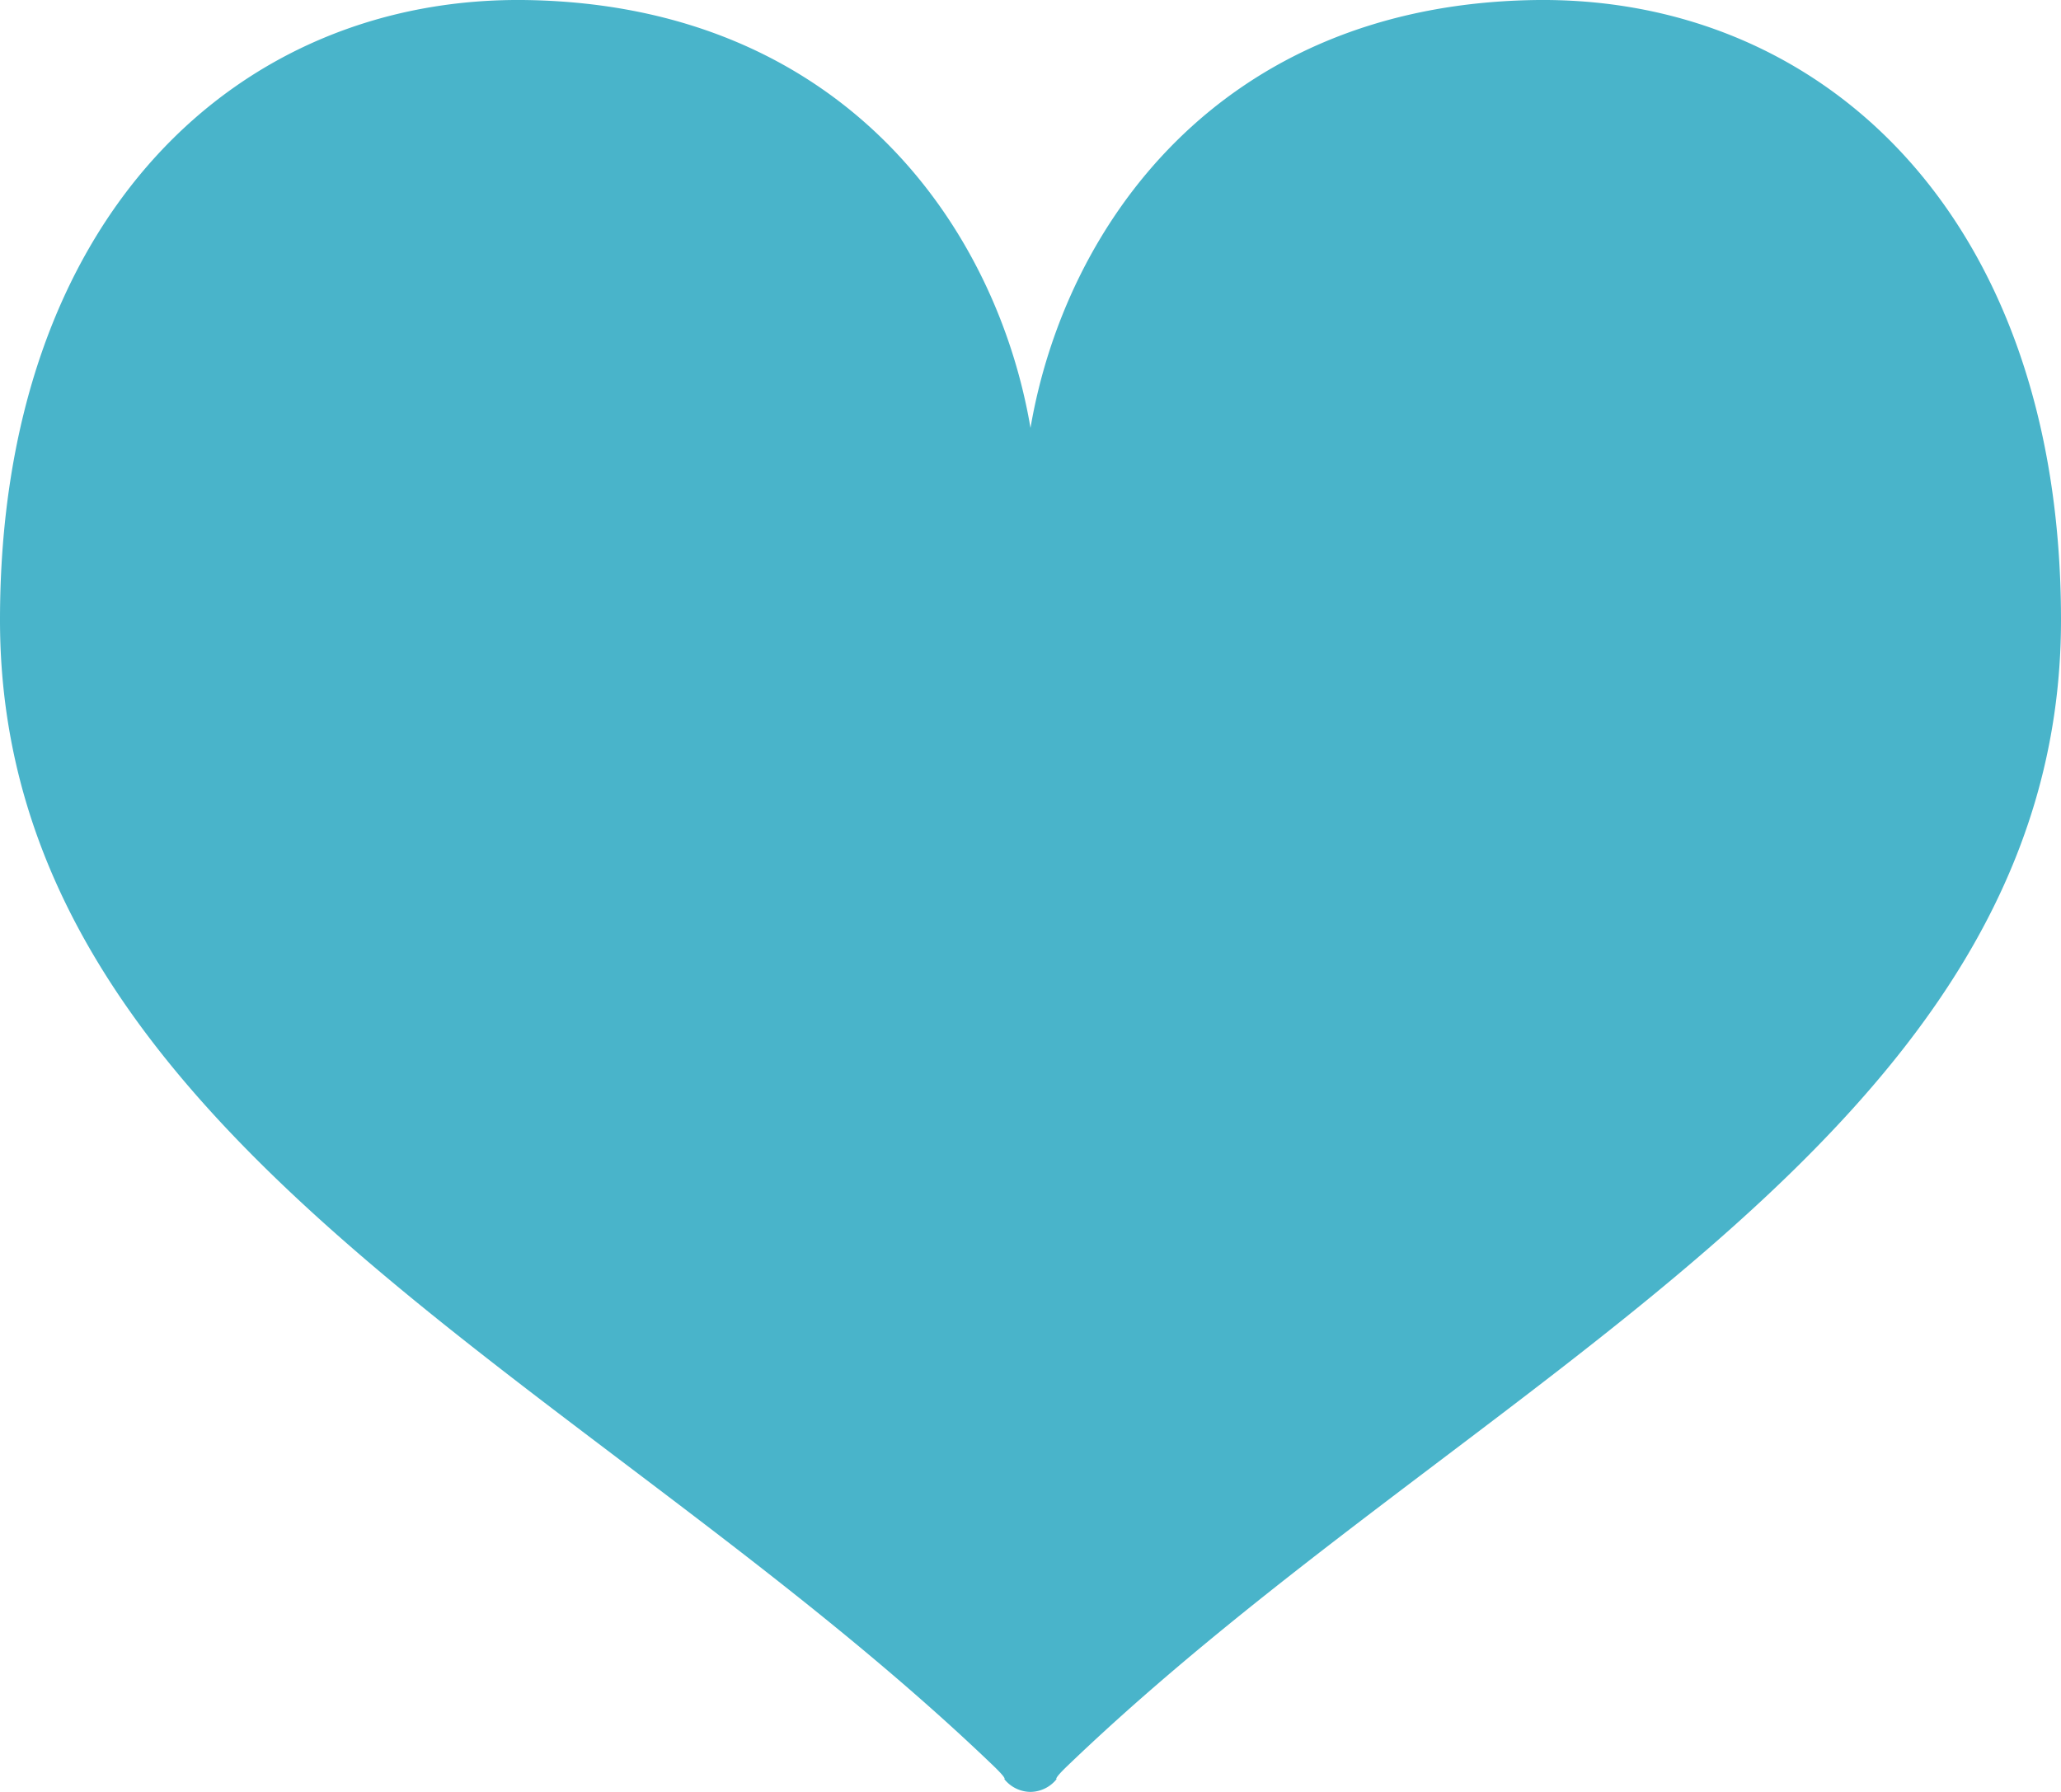
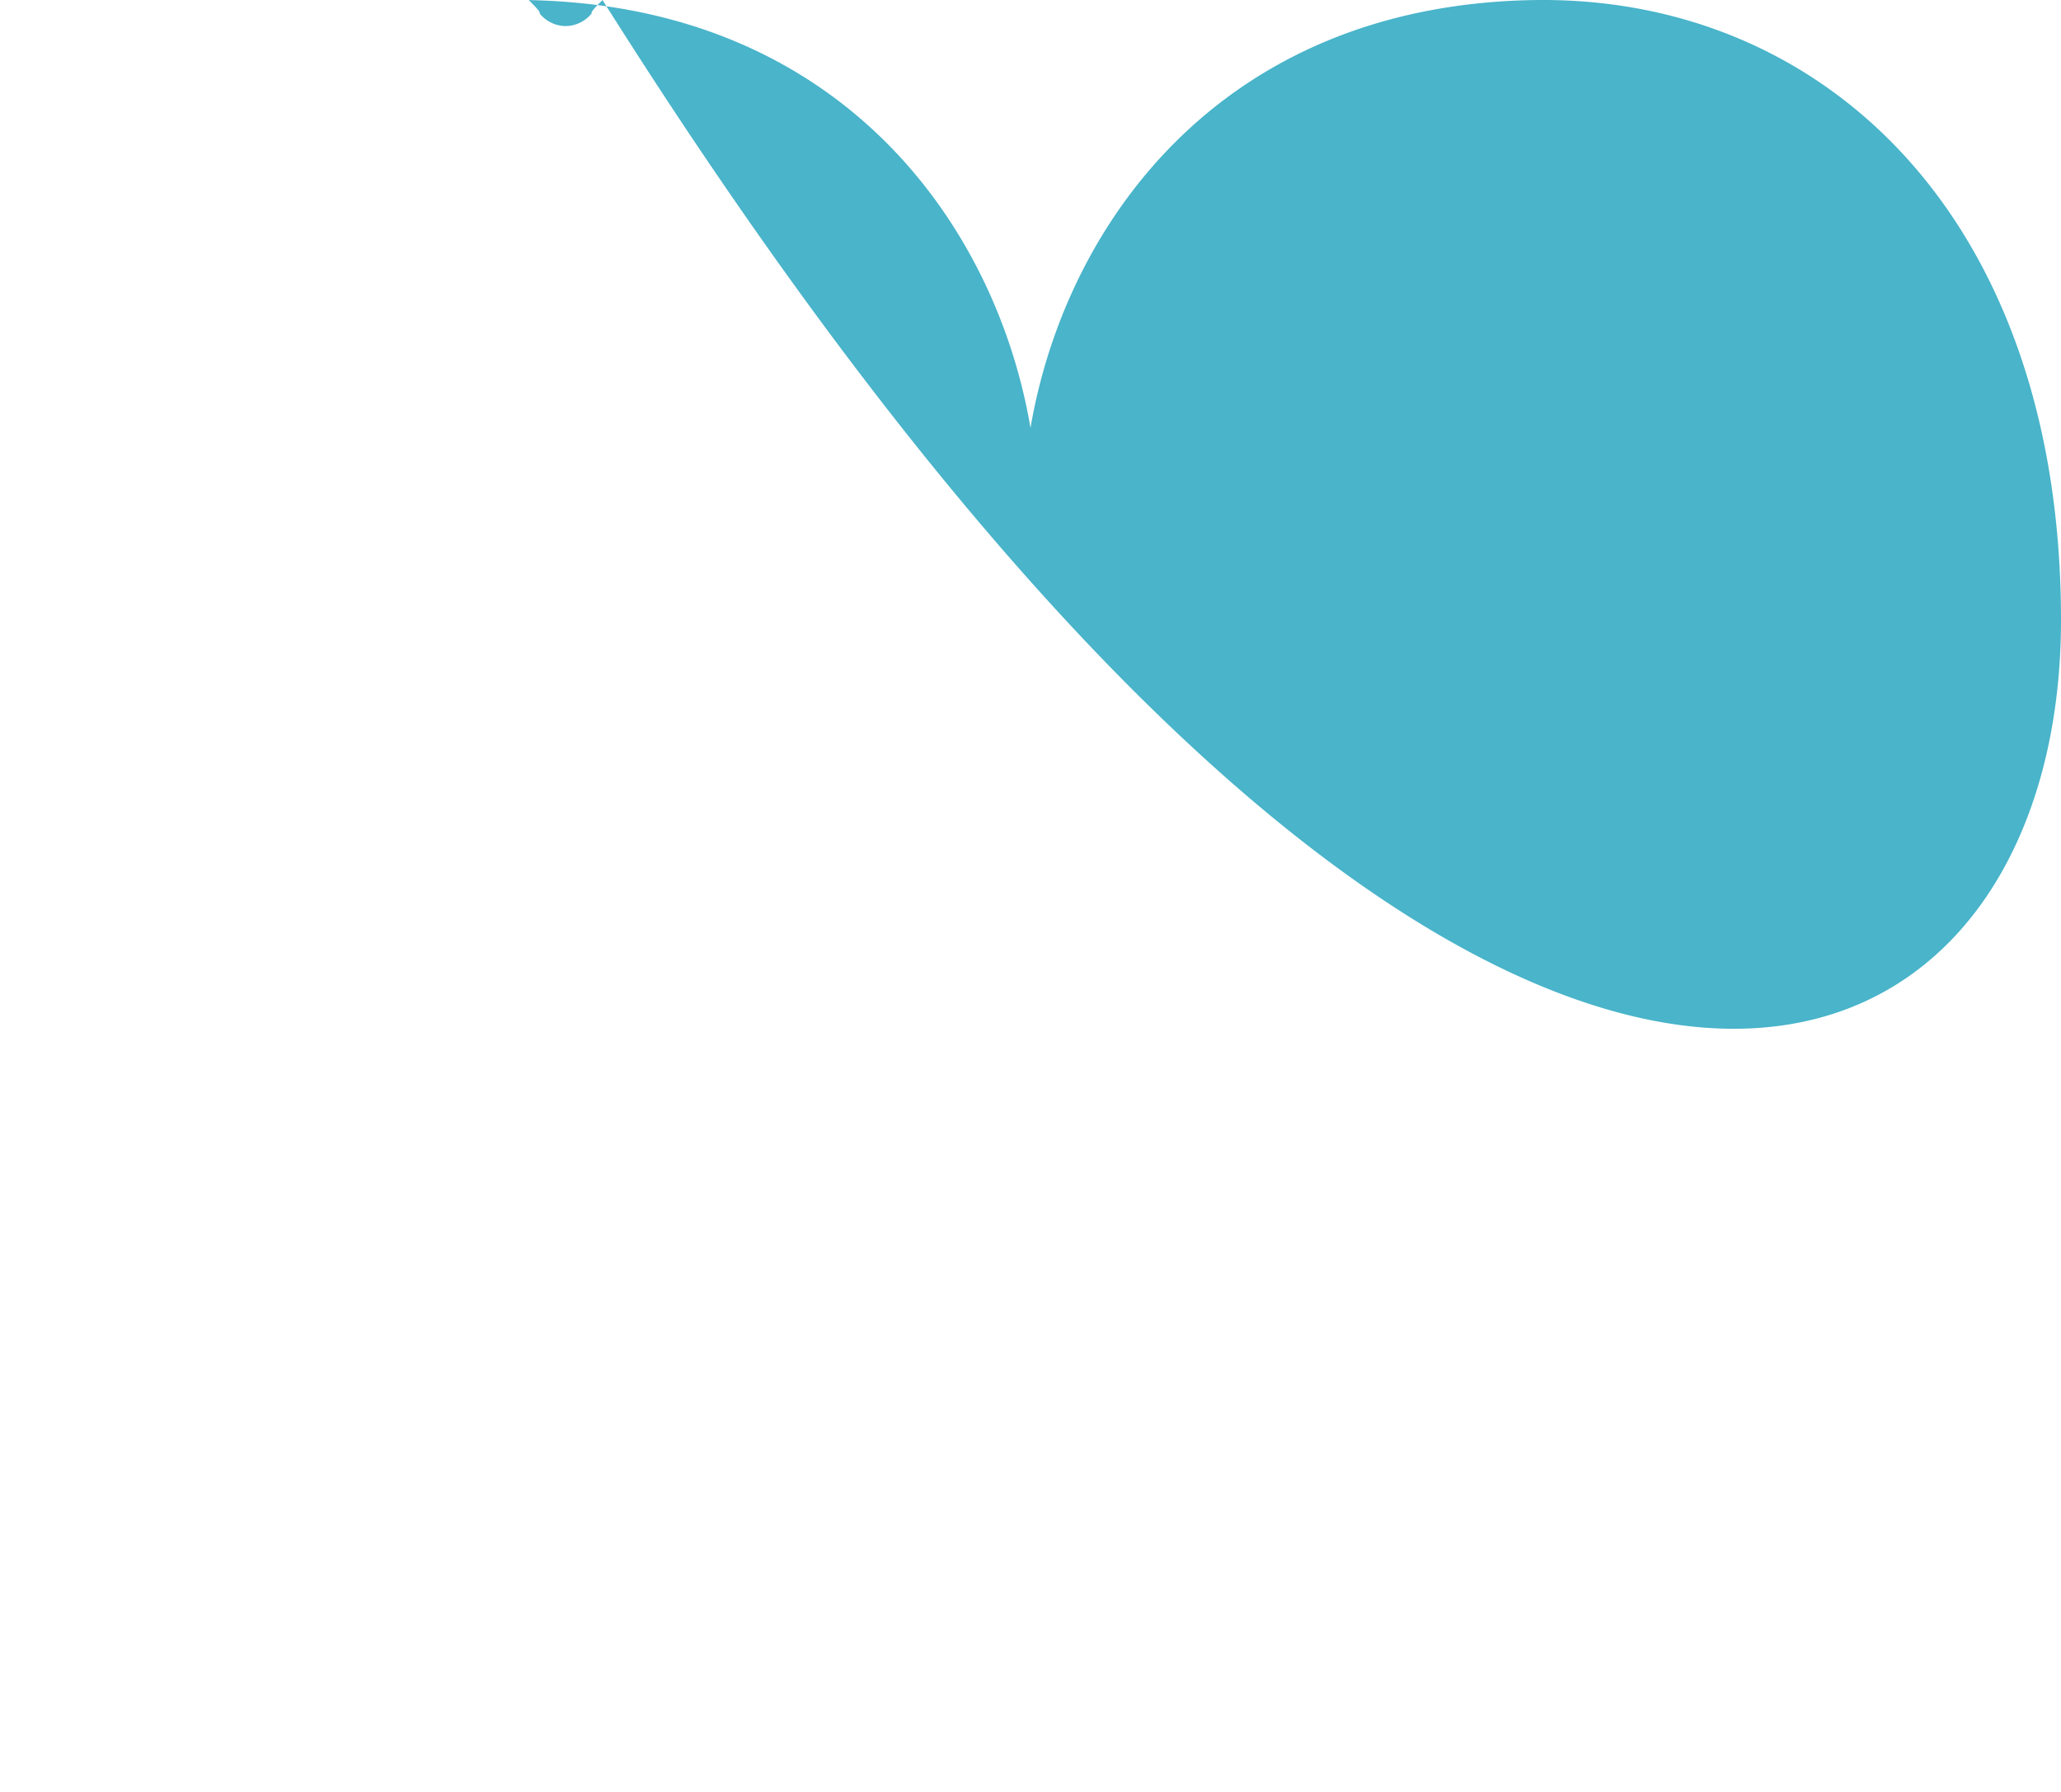
<svg xmlns="http://www.w3.org/2000/svg" id="ハートのマーク" width="69" height="60" viewBox="0 0 69 60">
-   <path id="パス_22519" data-name="パス 22519" d="M51.3,32.174c-10.511.2-15.654,7.6-16.8,14.325-1.141-6.726-6.285-14.124-16.8-14.325C8.013,31.989,0,39.4,0,52.933,0,70.3,19.754,78.325,33.262,91.3c.47.452.36.44.36.44a1.134,1.134,0,0,0,.877.43h0a1.134,1.134,0,0,0,.876-.43s-.111.012.36-.44C49.246,78.325,69,70.3,69,52.933,69,39.4,60.987,31.989,51.3,32.174Z" transform="translate(0 -32.171)" fill="#49b4ca" />
+   <path id="パス_22519" data-name="パス 22519" d="M51.3,32.174c-10.511.2-15.654,7.6-16.8,14.325-1.141-6.726-6.285-14.124-16.8-14.325c.47.452.36.44.36.44a1.134,1.134,0,0,0,.877.43h0a1.134,1.134,0,0,0,.876-.43s-.111.012.36-.44C49.246,78.325,69,70.3,69,52.933,69,39.4,60.987,31.989,51.3,32.174Z" transform="translate(0 -32.171)" fill="#49b4ca" />
</svg>